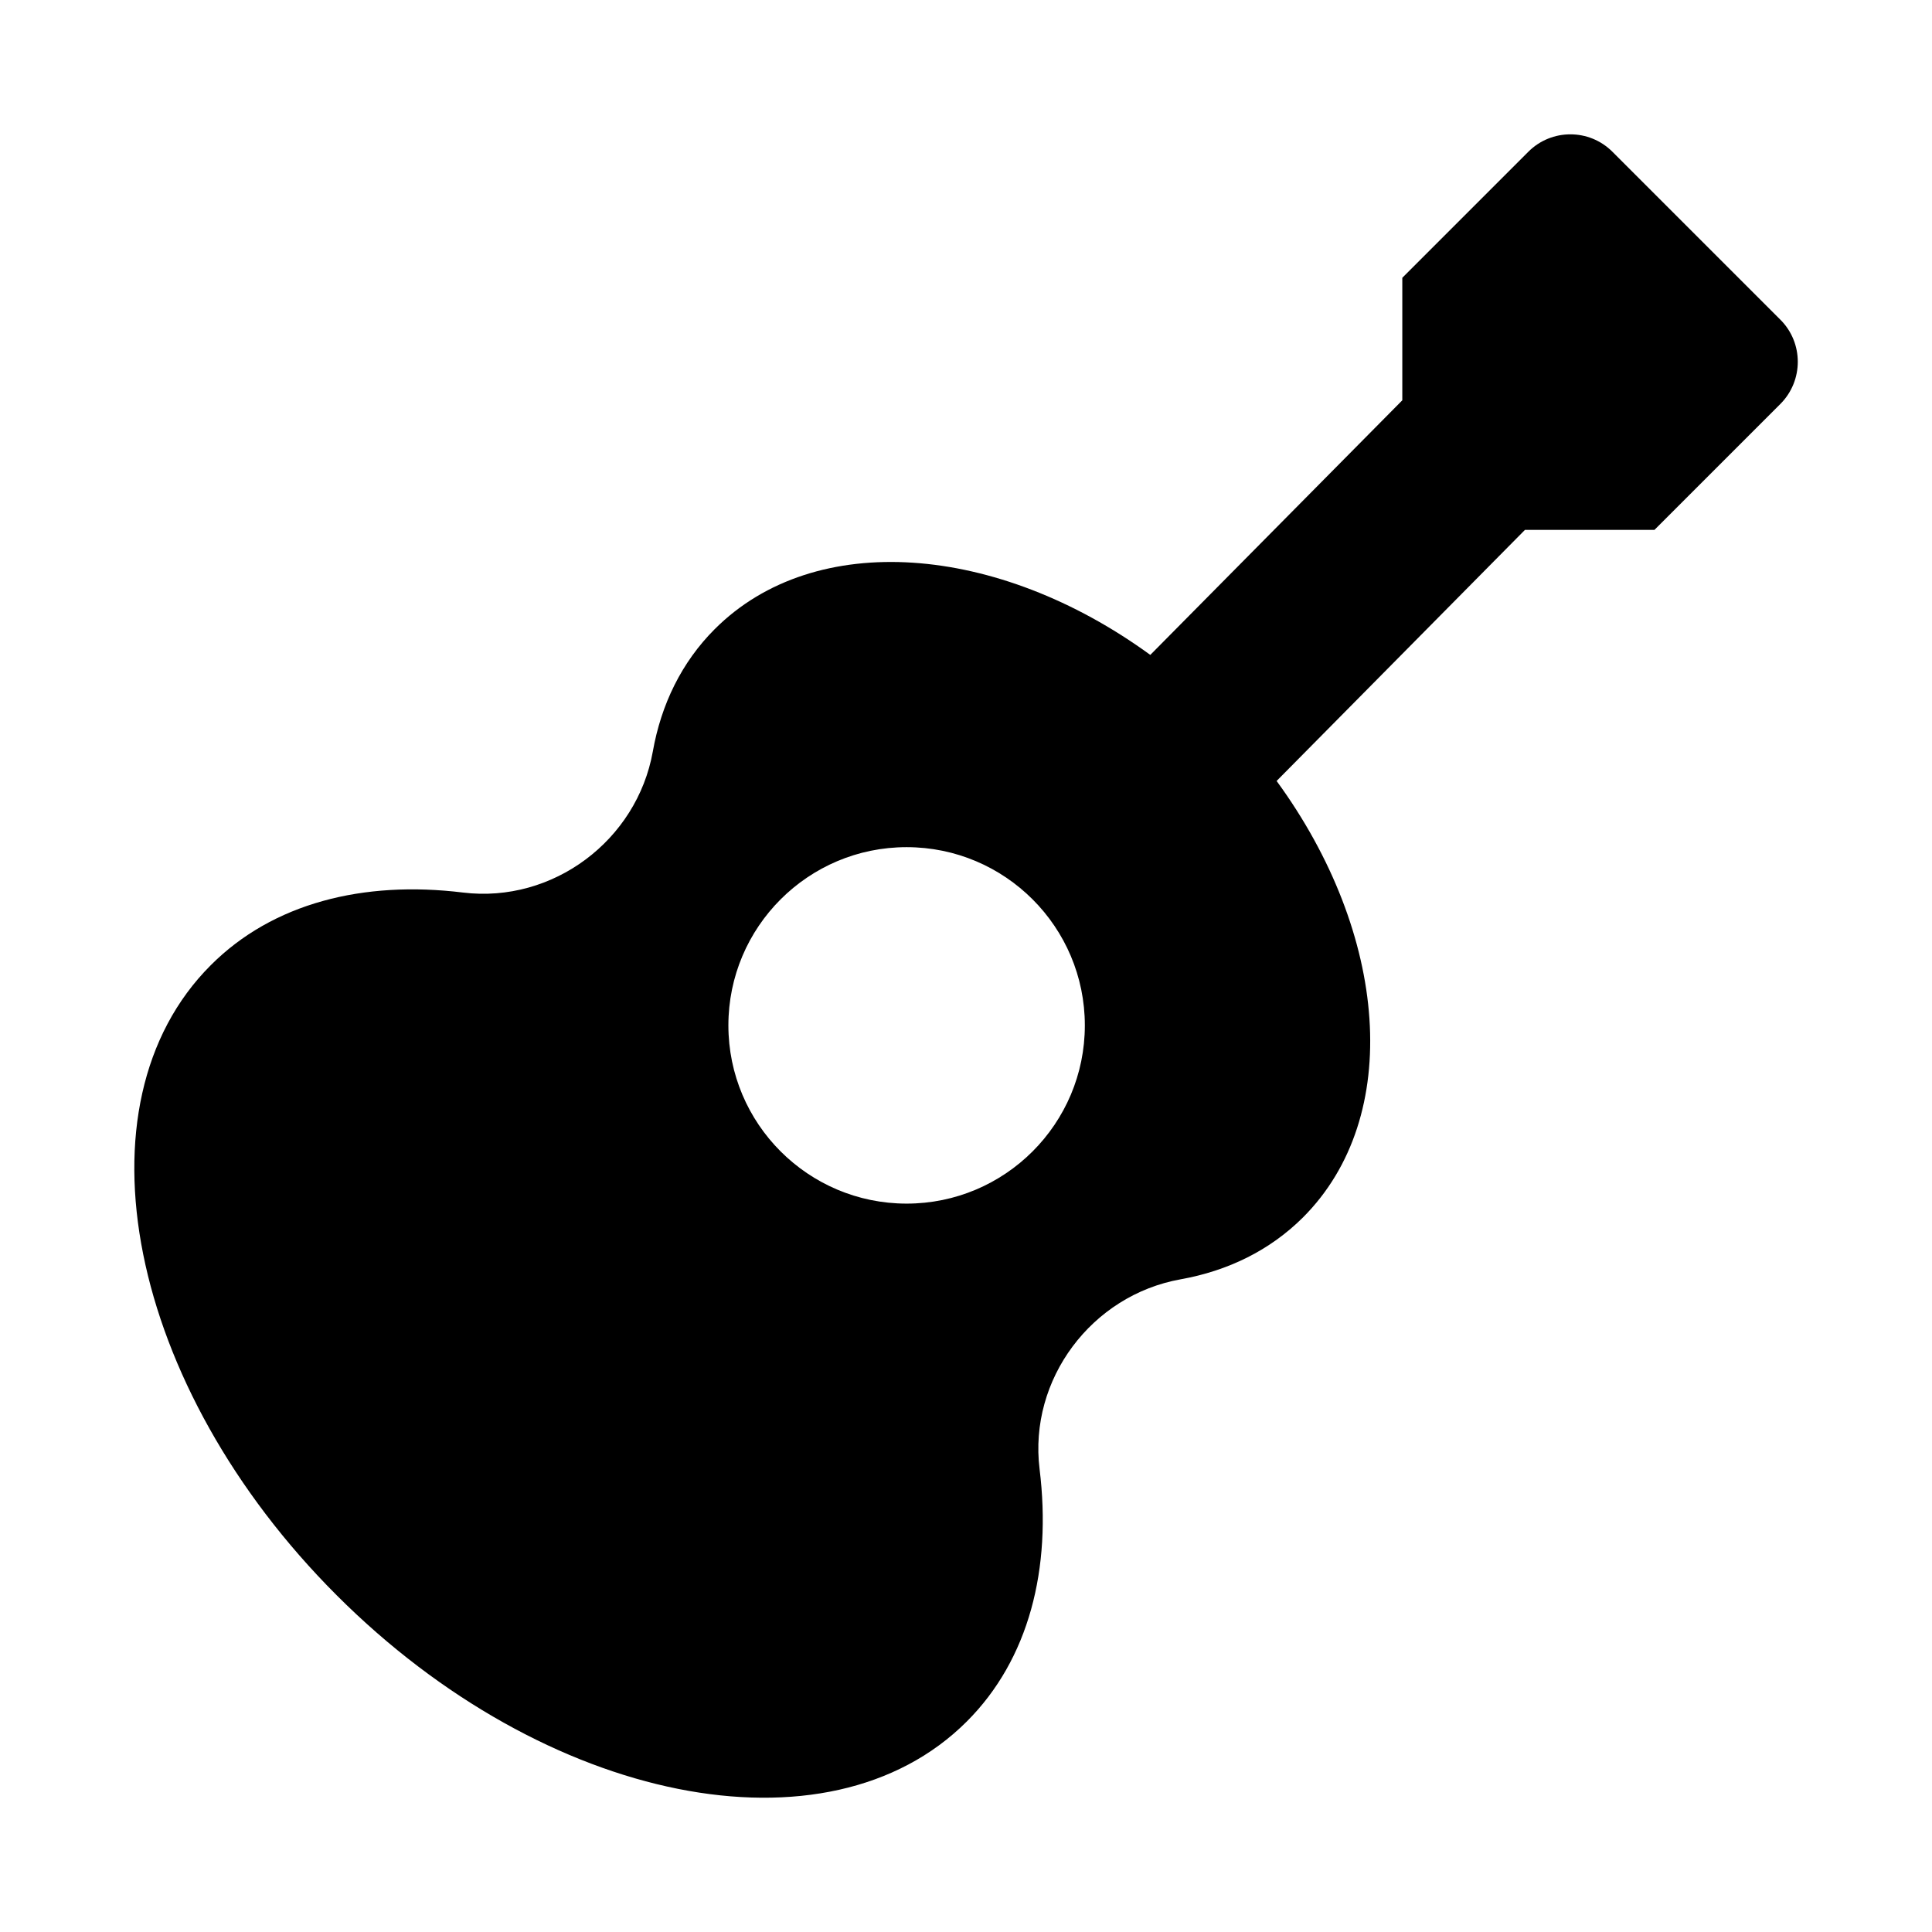
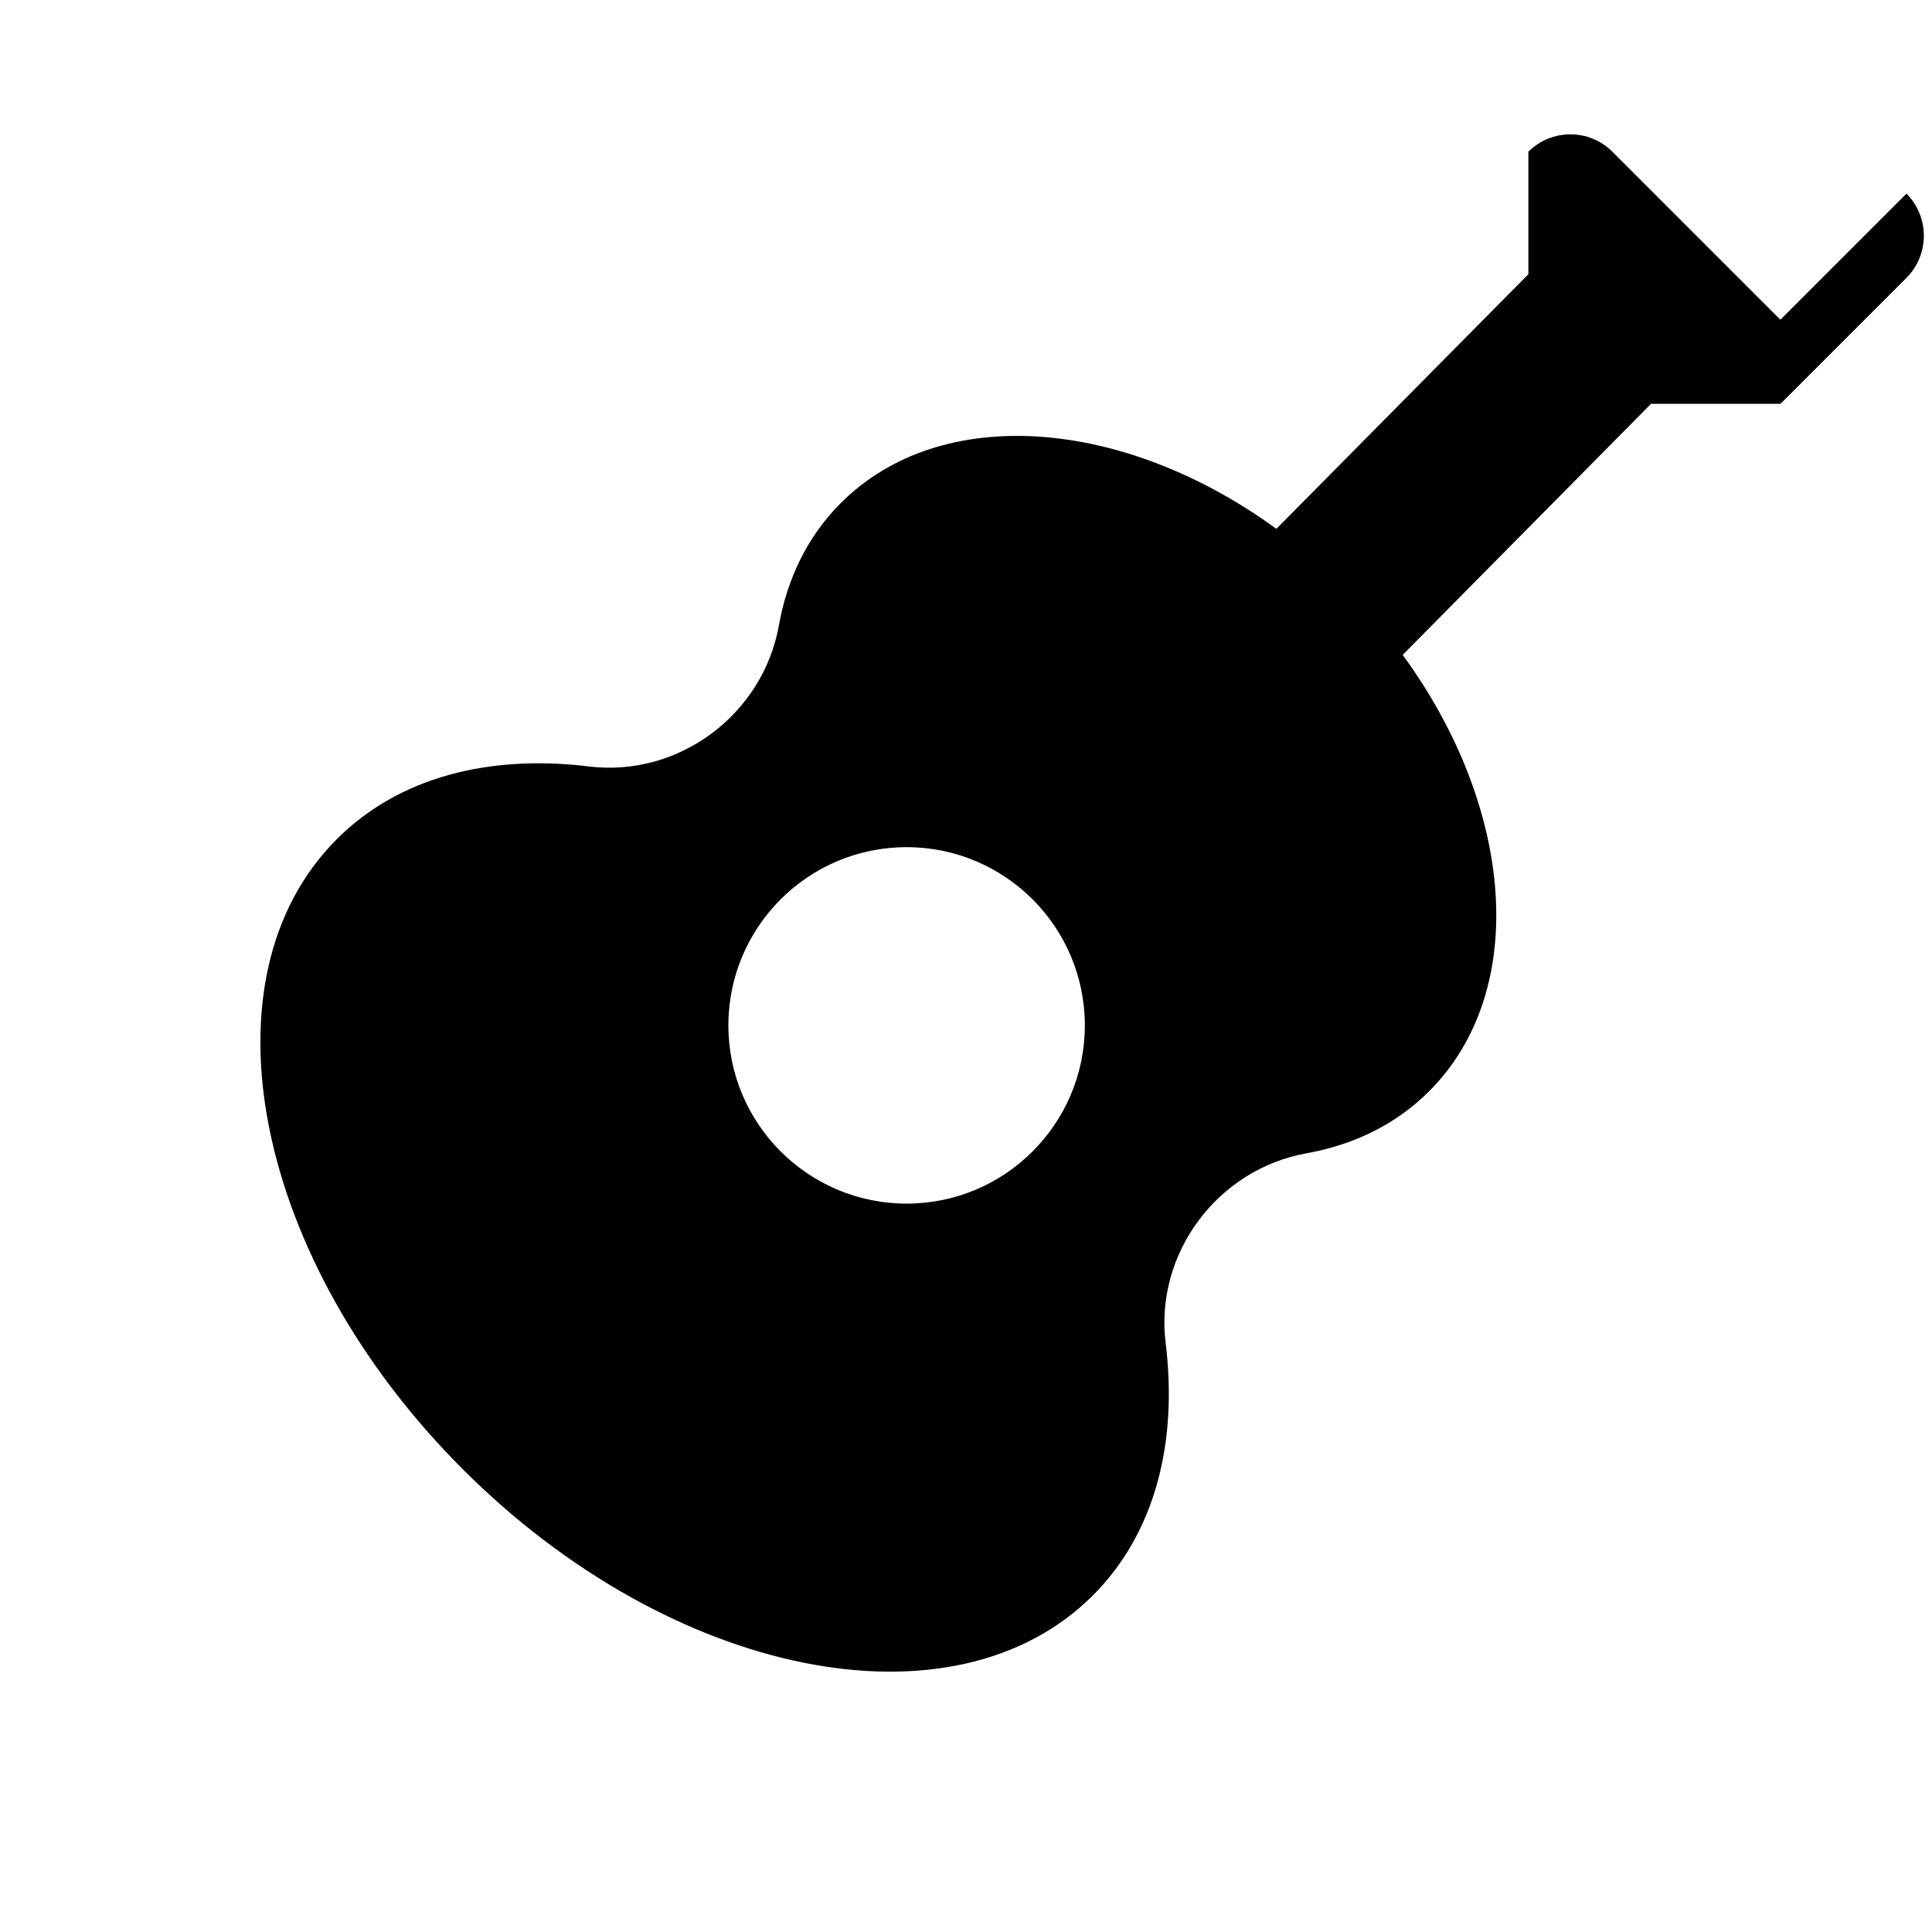
<svg xmlns="http://www.w3.org/2000/svg" fill="#000000" width="800px" height="800px" version="1.1" viewBox="144 144 512 512">
-   <path d="m615.82 228.73-44.523-44.523c-6.141-6.141-16.121-6.141-22.262 0l-33.41 33.41v32.465l-66.785 67.477c-40.43-29.441-88.828-33.441-115.43-6.832-8.785 8.785-14.199 19.965-16.406 32.434-4.219 23.582-26.512 40.273-50.285 37.375-26.449-3.242-50.445 2.801-66.879 19.27-36.902 36.902-21.945 111.66 33.41 166.98 55.324 55.324 130.11 70.281 166.98 33.41 16.469-16.469 22.516-40.461 19.27-66.879-2.93-23.773 13.793-46.066 37.375-50.285 12.469-2.234 23.617-7.621 32.434-16.406 26.672-26.672 22.609-75.16-6.992-115.66l65.809-66.535h34.32l33.41-33.41c6.109-6.172 6.109-16.152-0.031-22.293zm-231.56 234.24c-26.07 0-47.23-21.16-47.23-47.234 0-26.07 21.16-47.23 47.23-47.23 26.074 0 47.234 21.16 47.234 47.23 0 26.074-21.16 47.234-47.234 47.234z" />
+   <path d="m615.82 228.73-44.523-44.523c-6.141-6.141-16.121-6.141-22.262 0v32.465l-66.785 67.477c-40.43-29.441-88.828-33.441-115.43-6.832-8.785 8.785-14.199 19.965-16.406 32.434-4.219 23.582-26.512 40.273-50.285 37.375-26.449-3.242-50.445 2.801-66.879 19.27-36.902 36.902-21.945 111.66 33.41 166.98 55.324 55.324 130.11 70.281 166.98 33.41 16.469-16.469 22.516-40.461 19.27-66.879-2.93-23.773 13.793-46.066 37.375-50.285 12.469-2.234 23.617-7.621 32.434-16.406 26.672-26.672 22.609-75.16-6.992-115.66l65.809-66.535h34.32l33.41-33.41c6.109-6.172 6.109-16.152-0.031-22.293zm-231.56 234.24c-26.07 0-47.23-21.16-47.23-47.234 0-26.07 21.16-47.23 47.23-47.23 26.074 0 47.234 21.16 47.234 47.23 0 26.074-21.16 47.234-47.234 47.234z" />
</svg>